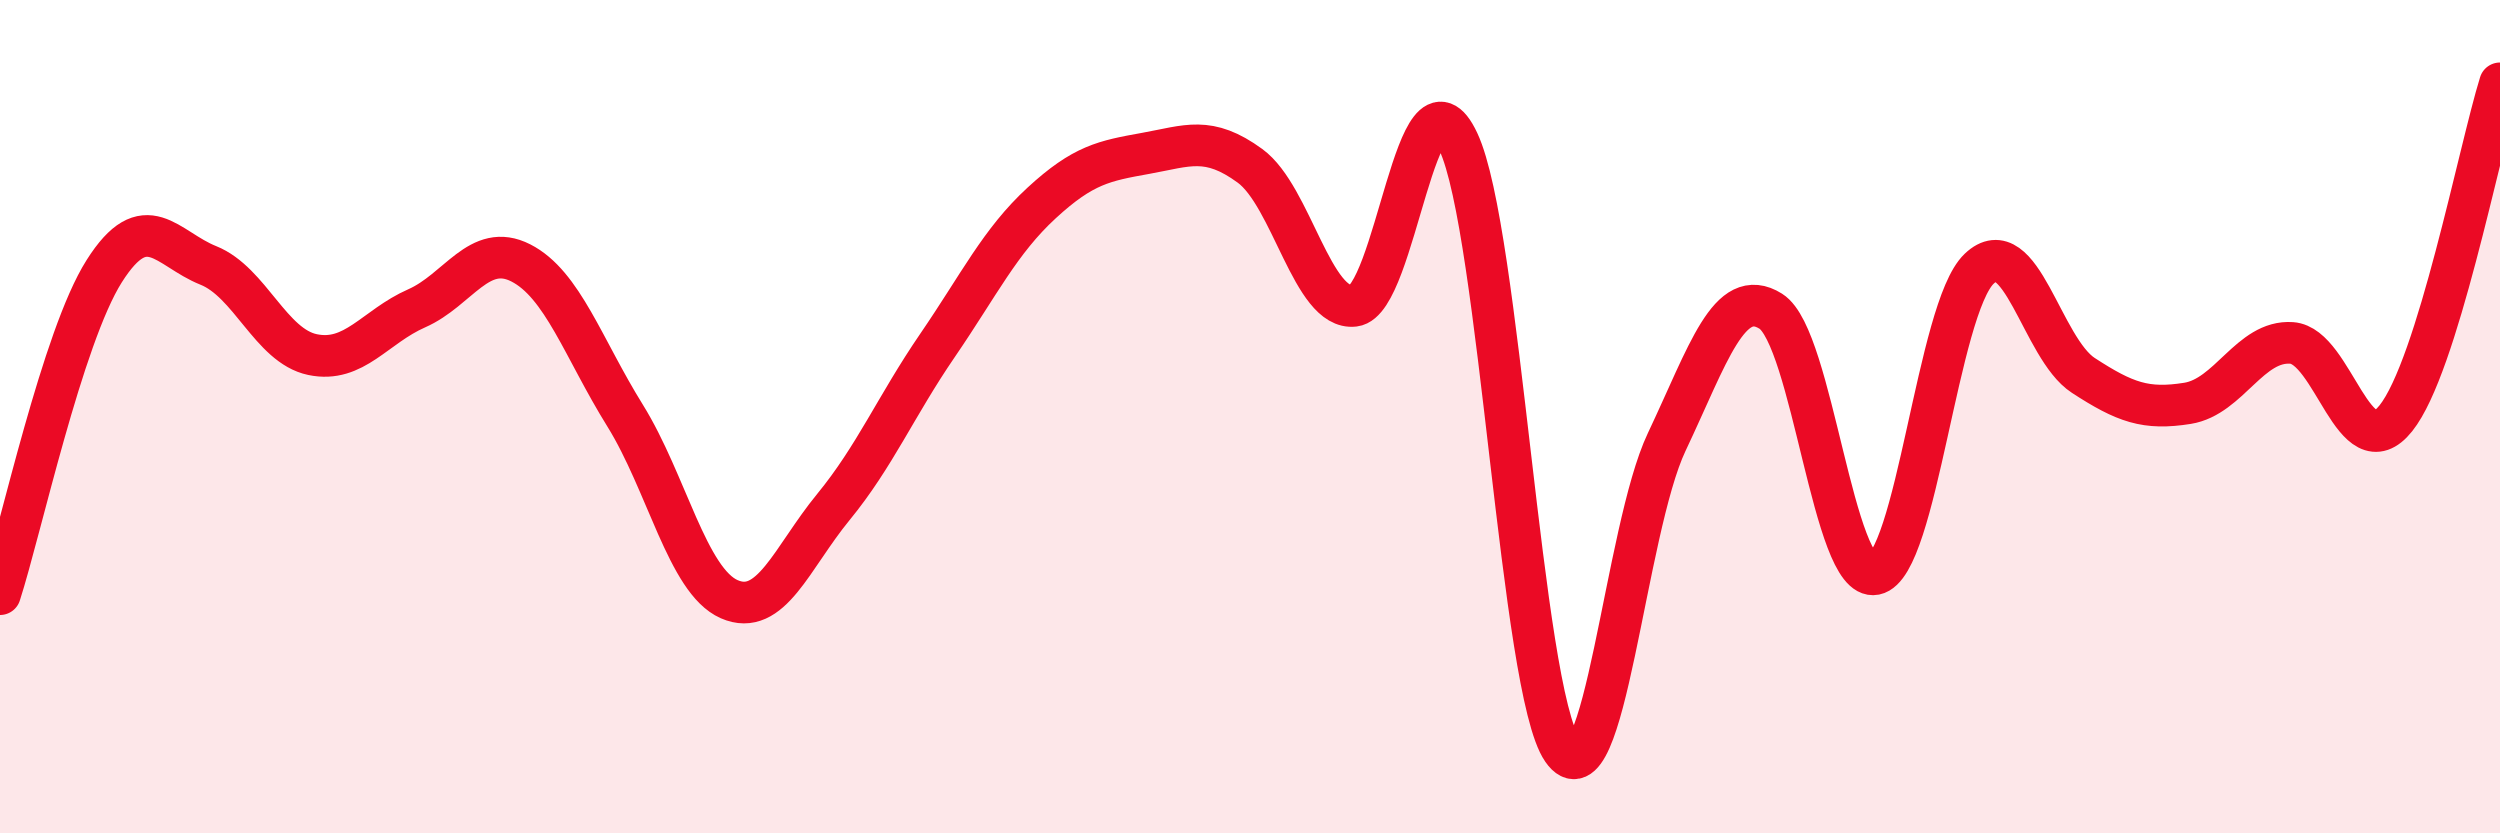
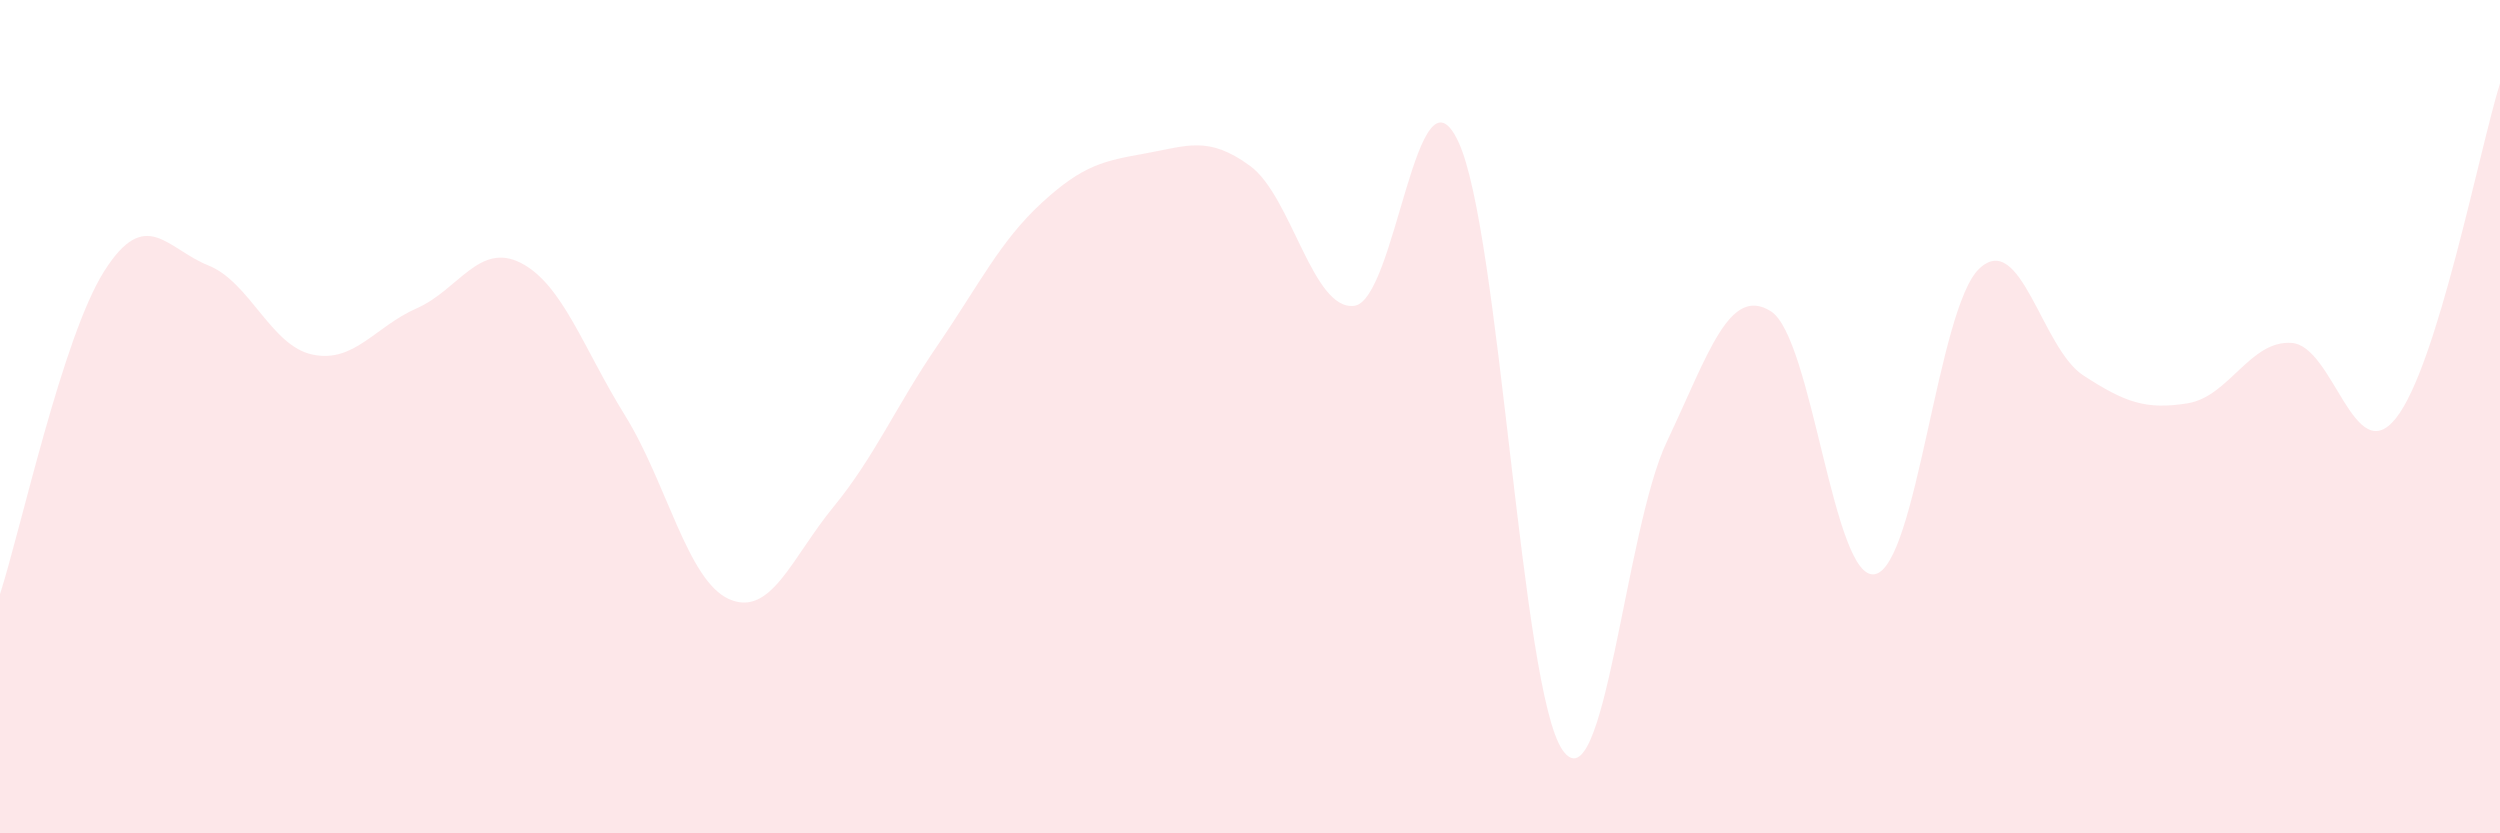
<svg xmlns="http://www.w3.org/2000/svg" width="60" height="20" viewBox="0 0 60 20">
  <path d="M 0,14.26 C 0.5,12.71 1.5,8.09 2.5,6.51 C 3.5,4.93 4,5.97 5,6.37 C 6,6.77 6.5,8.3 7.5,8.51 C 8.5,8.72 9,7.84 10,7.4 C 11,6.96 11.5,5.8 12.5,6.31 C 13.5,6.82 14,8.36 15,9.97 C 16,11.58 16.5,13.94 17.5,14.38 C 18.5,14.82 19,13.39 20,12.17 C 21,10.95 21.5,9.75 22.5,8.29 C 23.5,6.83 24,5.79 25,4.87 C 26,3.95 26.5,3.86 27.5,3.68 C 28.5,3.5 29,3.25 30,3.98 C 31,4.71 31.5,7.46 32.5,7.34 C 33.5,7.22 34,1.27 35,3.4 C 36,5.53 36.5,16.56 37.5,18 C 38.5,19.44 39,12.72 40,10.61 C 41,8.5 41.5,6.84 42.5,7.47 C 43.5,8.1 44,13.98 45,13.78 C 46,13.58 46.5,7.4 47.5,6.45 C 48.5,5.5 49,8.36 50,9.01 C 51,9.66 51.5,9.84 52.5,9.68 C 53.5,9.52 54,8.16 55,8.23 C 56,8.3 56.5,11.29 57.5,10.04 C 58.5,8.79 59.5,3.61 60,2L60 20L0 20Z" fill="#EB0A25" opacity="0.1" stroke-linecap="round" stroke-linejoin="round" />
-   <path d="M 0,14.26 C 0.5,12.71 1.5,8.09 2.5,6.51 C 3.5,4.93 4,5.97 5,6.37 C 6,6.77 6.5,8.3 7.5,8.51 C 8.5,8.72 9,7.84 10,7.4 C 11,6.96 11.5,5.8 12.5,6.31 C 13.5,6.82 14,8.36 15,9.97 C 16,11.58 16.5,13.94 17.5,14.38 C 18.5,14.82 19,13.39 20,12.17 C 21,10.95 21.5,9.75 22.5,8.29 C 23.5,6.83 24,5.79 25,4.87 C 26,3.95 26.5,3.86 27.5,3.68 C 28.5,3.5 29,3.25 30,3.98 C 31,4.71 31.5,7.46 32.5,7.34 C 33.5,7.22 34,1.27 35,3.4 C 36,5.53 36.5,16.56 37.5,18 C 38.5,19.44 39,12.72 40,10.61 C 41,8.5 41.5,6.84 42.5,7.47 C 43.5,8.1 44,13.98 45,13.78 C 46,13.58 46.5,7.4 47.5,6.45 C 48.5,5.5 49,8.36 50,9.01 C 51,9.66 51.5,9.84 52.5,9.68 C 53.5,9.52 54,8.16 55,8.23 C 56,8.3 56.5,11.29 57.5,10.04 C 58.5,8.79 59.5,3.61 60,2" stroke="#EB0A25" stroke-width="1" fill="none" stroke-linecap="round" stroke-linejoin="round" />
</svg>